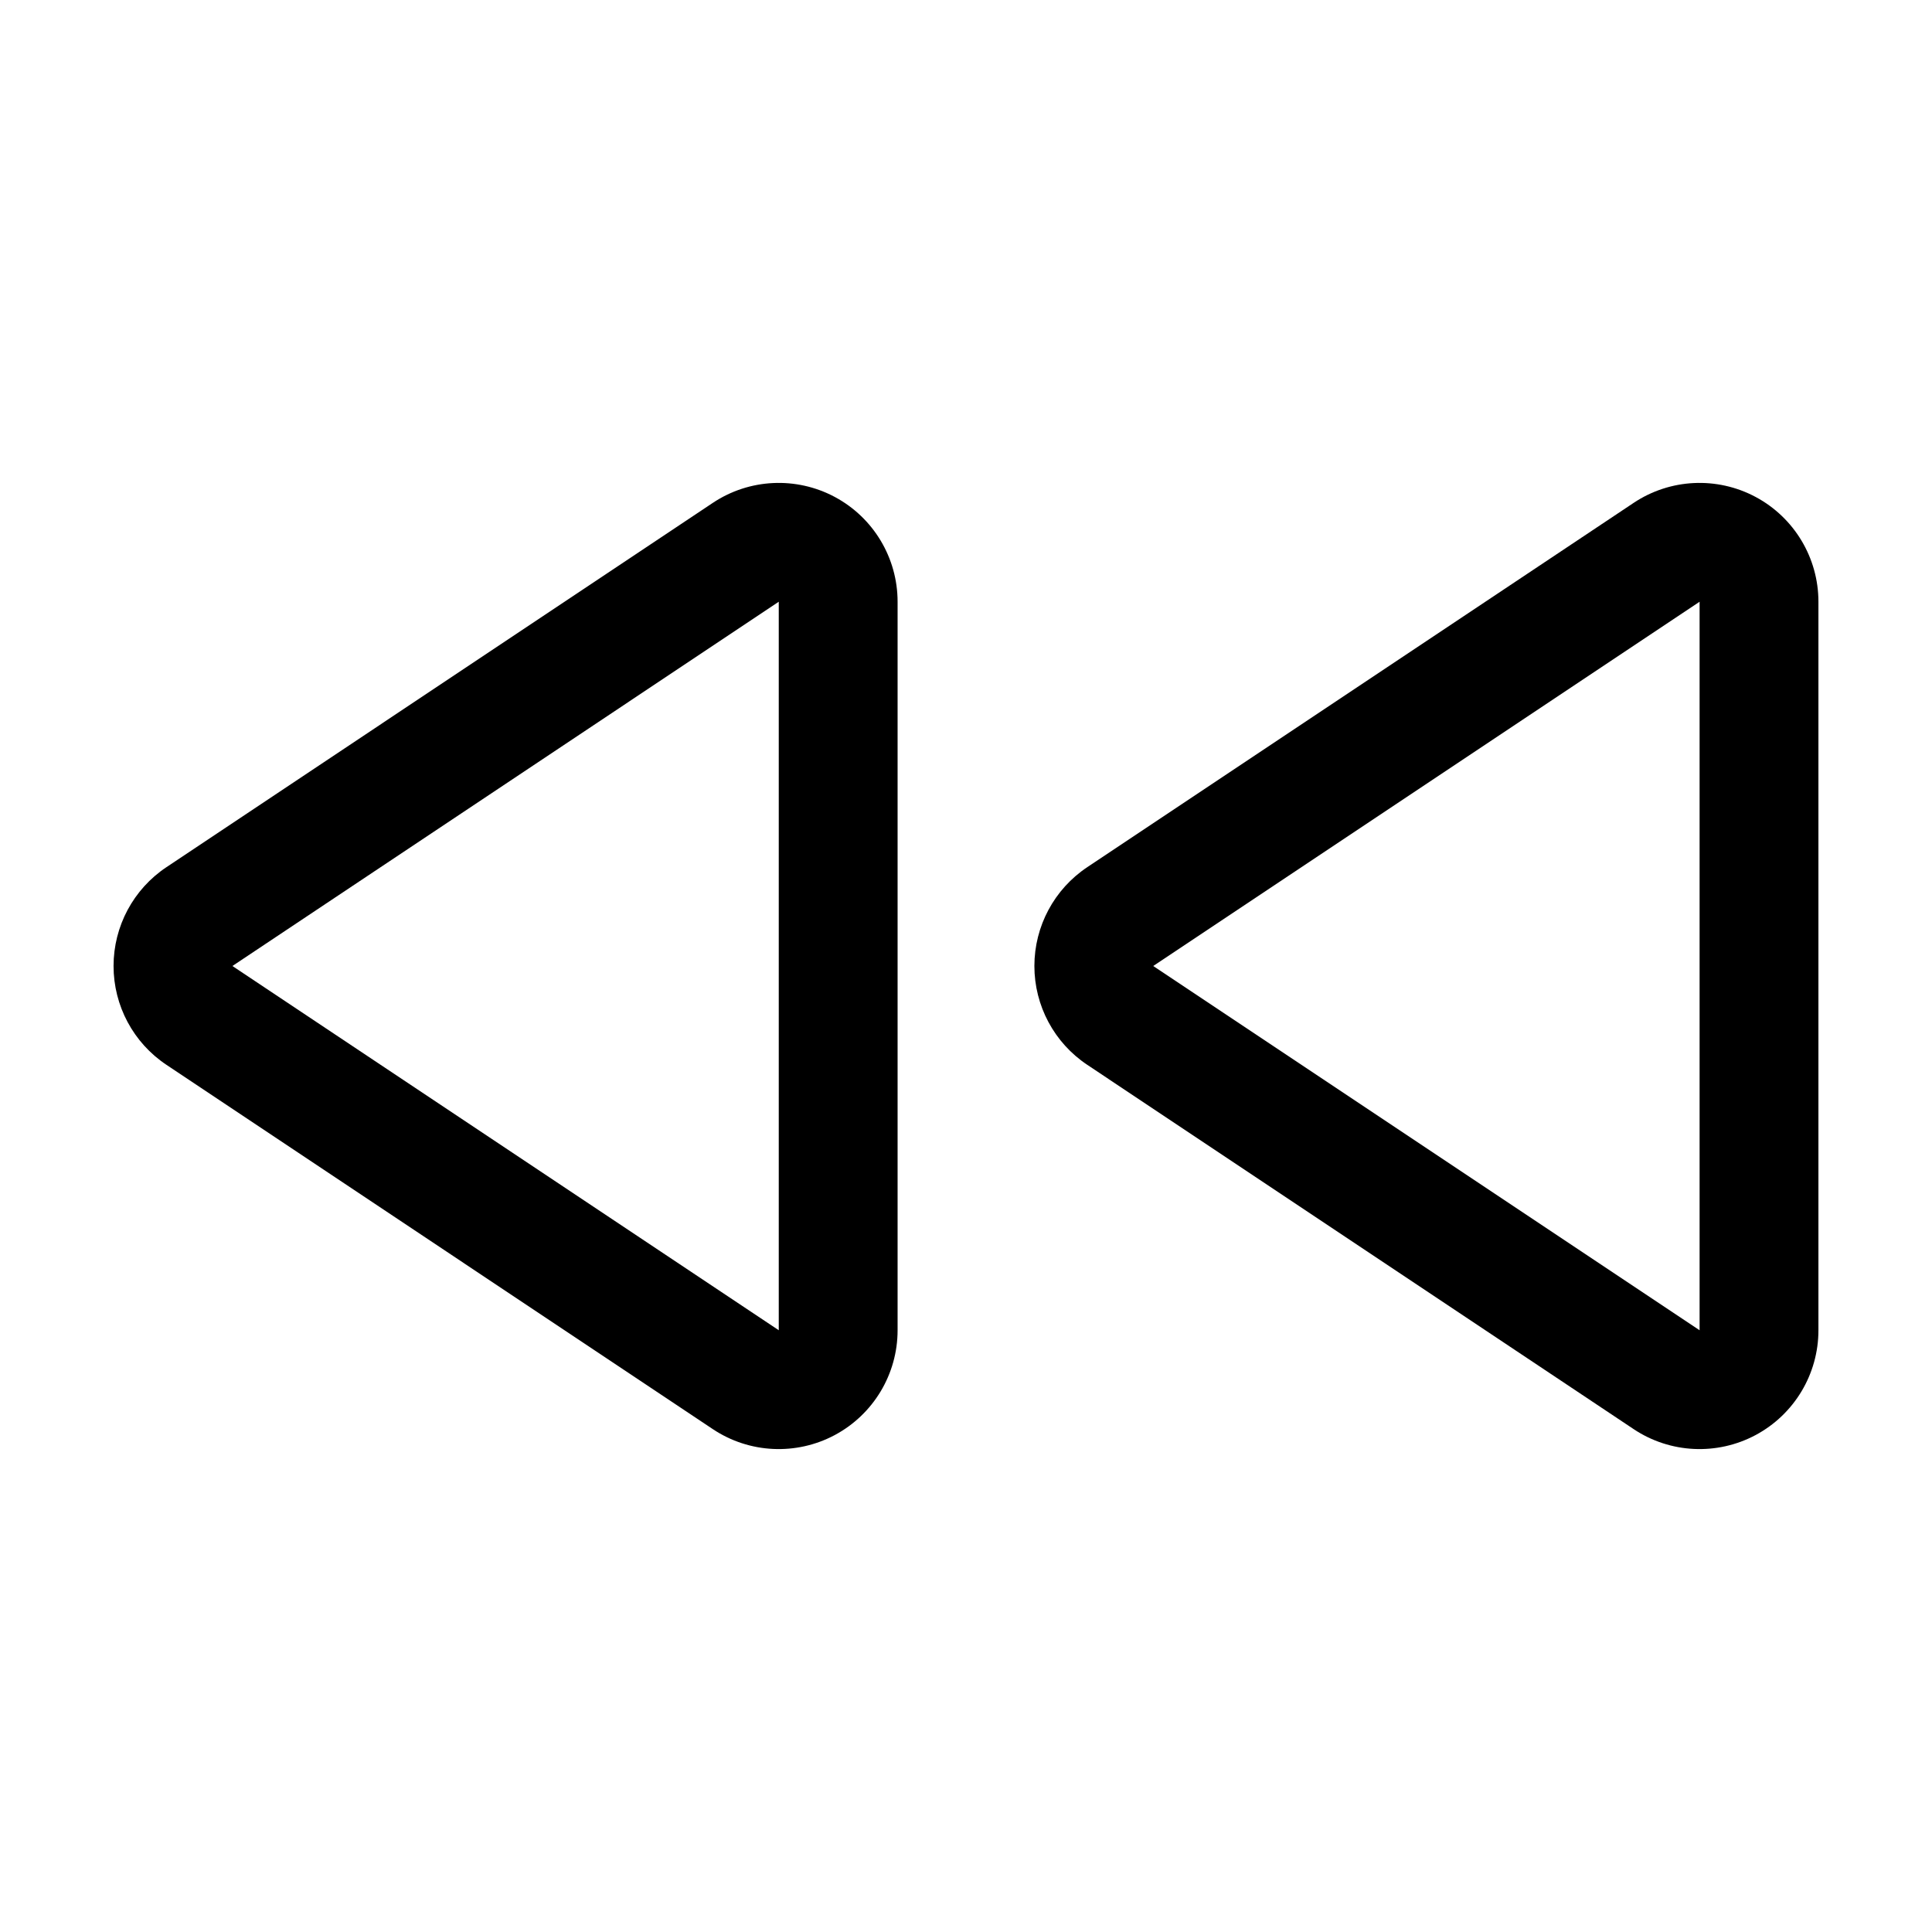
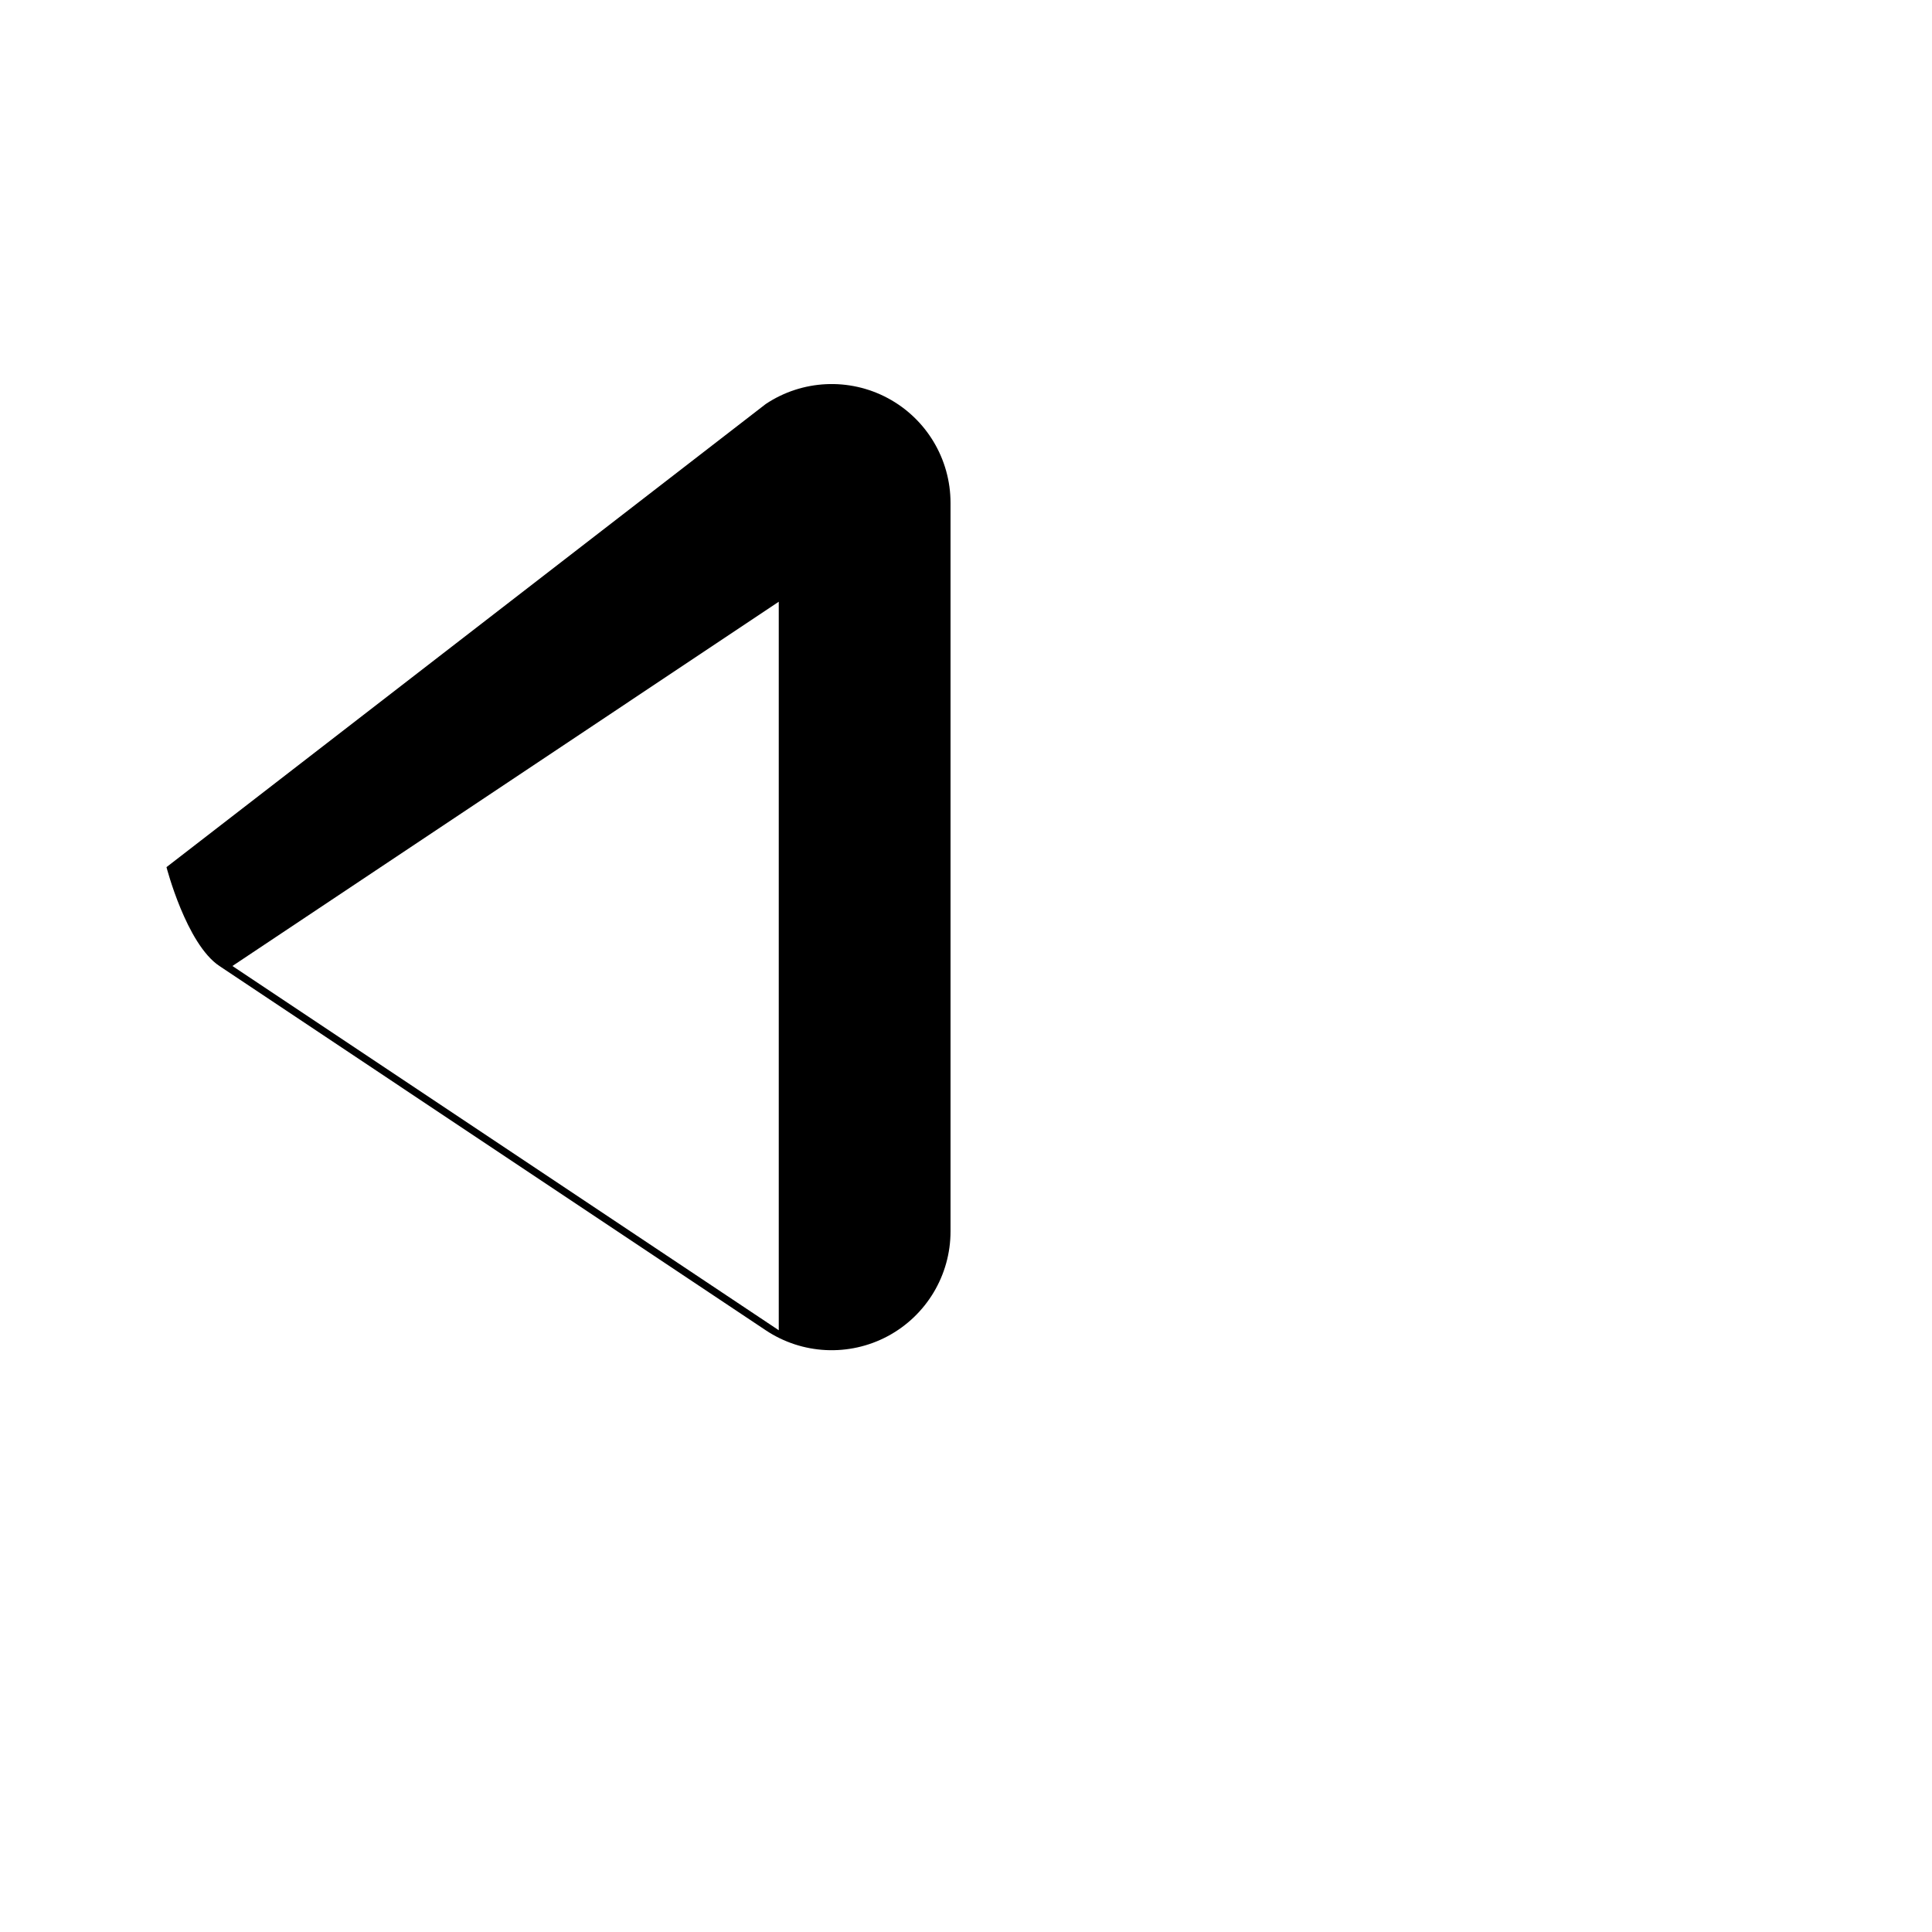
<svg xmlns="http://www.w3.org/2000/svg" fill="#000000" width="800px" height="800px" version="1.1" viewBox="144 144 512 512">
  <g fill-rule="evenodd">
-     <path d="m432.15 373.8c-8.766 5.836-14.027 15.668-14.027 26.199s5.262 20.363 14.027 26.199c34.734 23.156 106.89 71.258 144.79 96.539 9.664 6.438 22.086 7.031 32.324 1.562 10.238-5.481 16.637-16.152 16.637-27.77v-193.06c0-11.617-6.394-22.289-16.637-27.77-10.238-5.473-22.66-4.875-32.324 1.562zm162.26-70.332-144.79 96.531 144.79 96.531z" />
-     <path d="m188.12 373.8c-8.766 5.836-14.027 15.668-14.027 26.199s5.262 20.363 14.027 26.199c34.734 23.156 106.89 71.258 144.79 96.539 9.664 6.438 22.086 7.031 32.324 1.562 10.238-5.481 16.637-16.152 16.637-27.77v-193.06c0-11.617-6.394-22.289-16.637-27.77-10.238-5.473-22.66-4.875-32.324 1.562zm162.26-70.332-144.79 96.531 144.79 96.531z" />
+     <path d="m188.12 373.8s5.262 20.363 14.027 26.199c34.734 23.156 106.89 71.258 144.79 96.539 9.664 6.438 22.086 7.031 32.324 1.562 10.238-5.481 16.637-16.152 16.637-27.77v-193.06c0-11.617-6.394-22.289-16.637-27.77-10.238-5.473-22.66-4.875-32.324 1.562zm162.26-70.332-144.79 96.531 144.79 96.531z" />
  </g>
</svg>